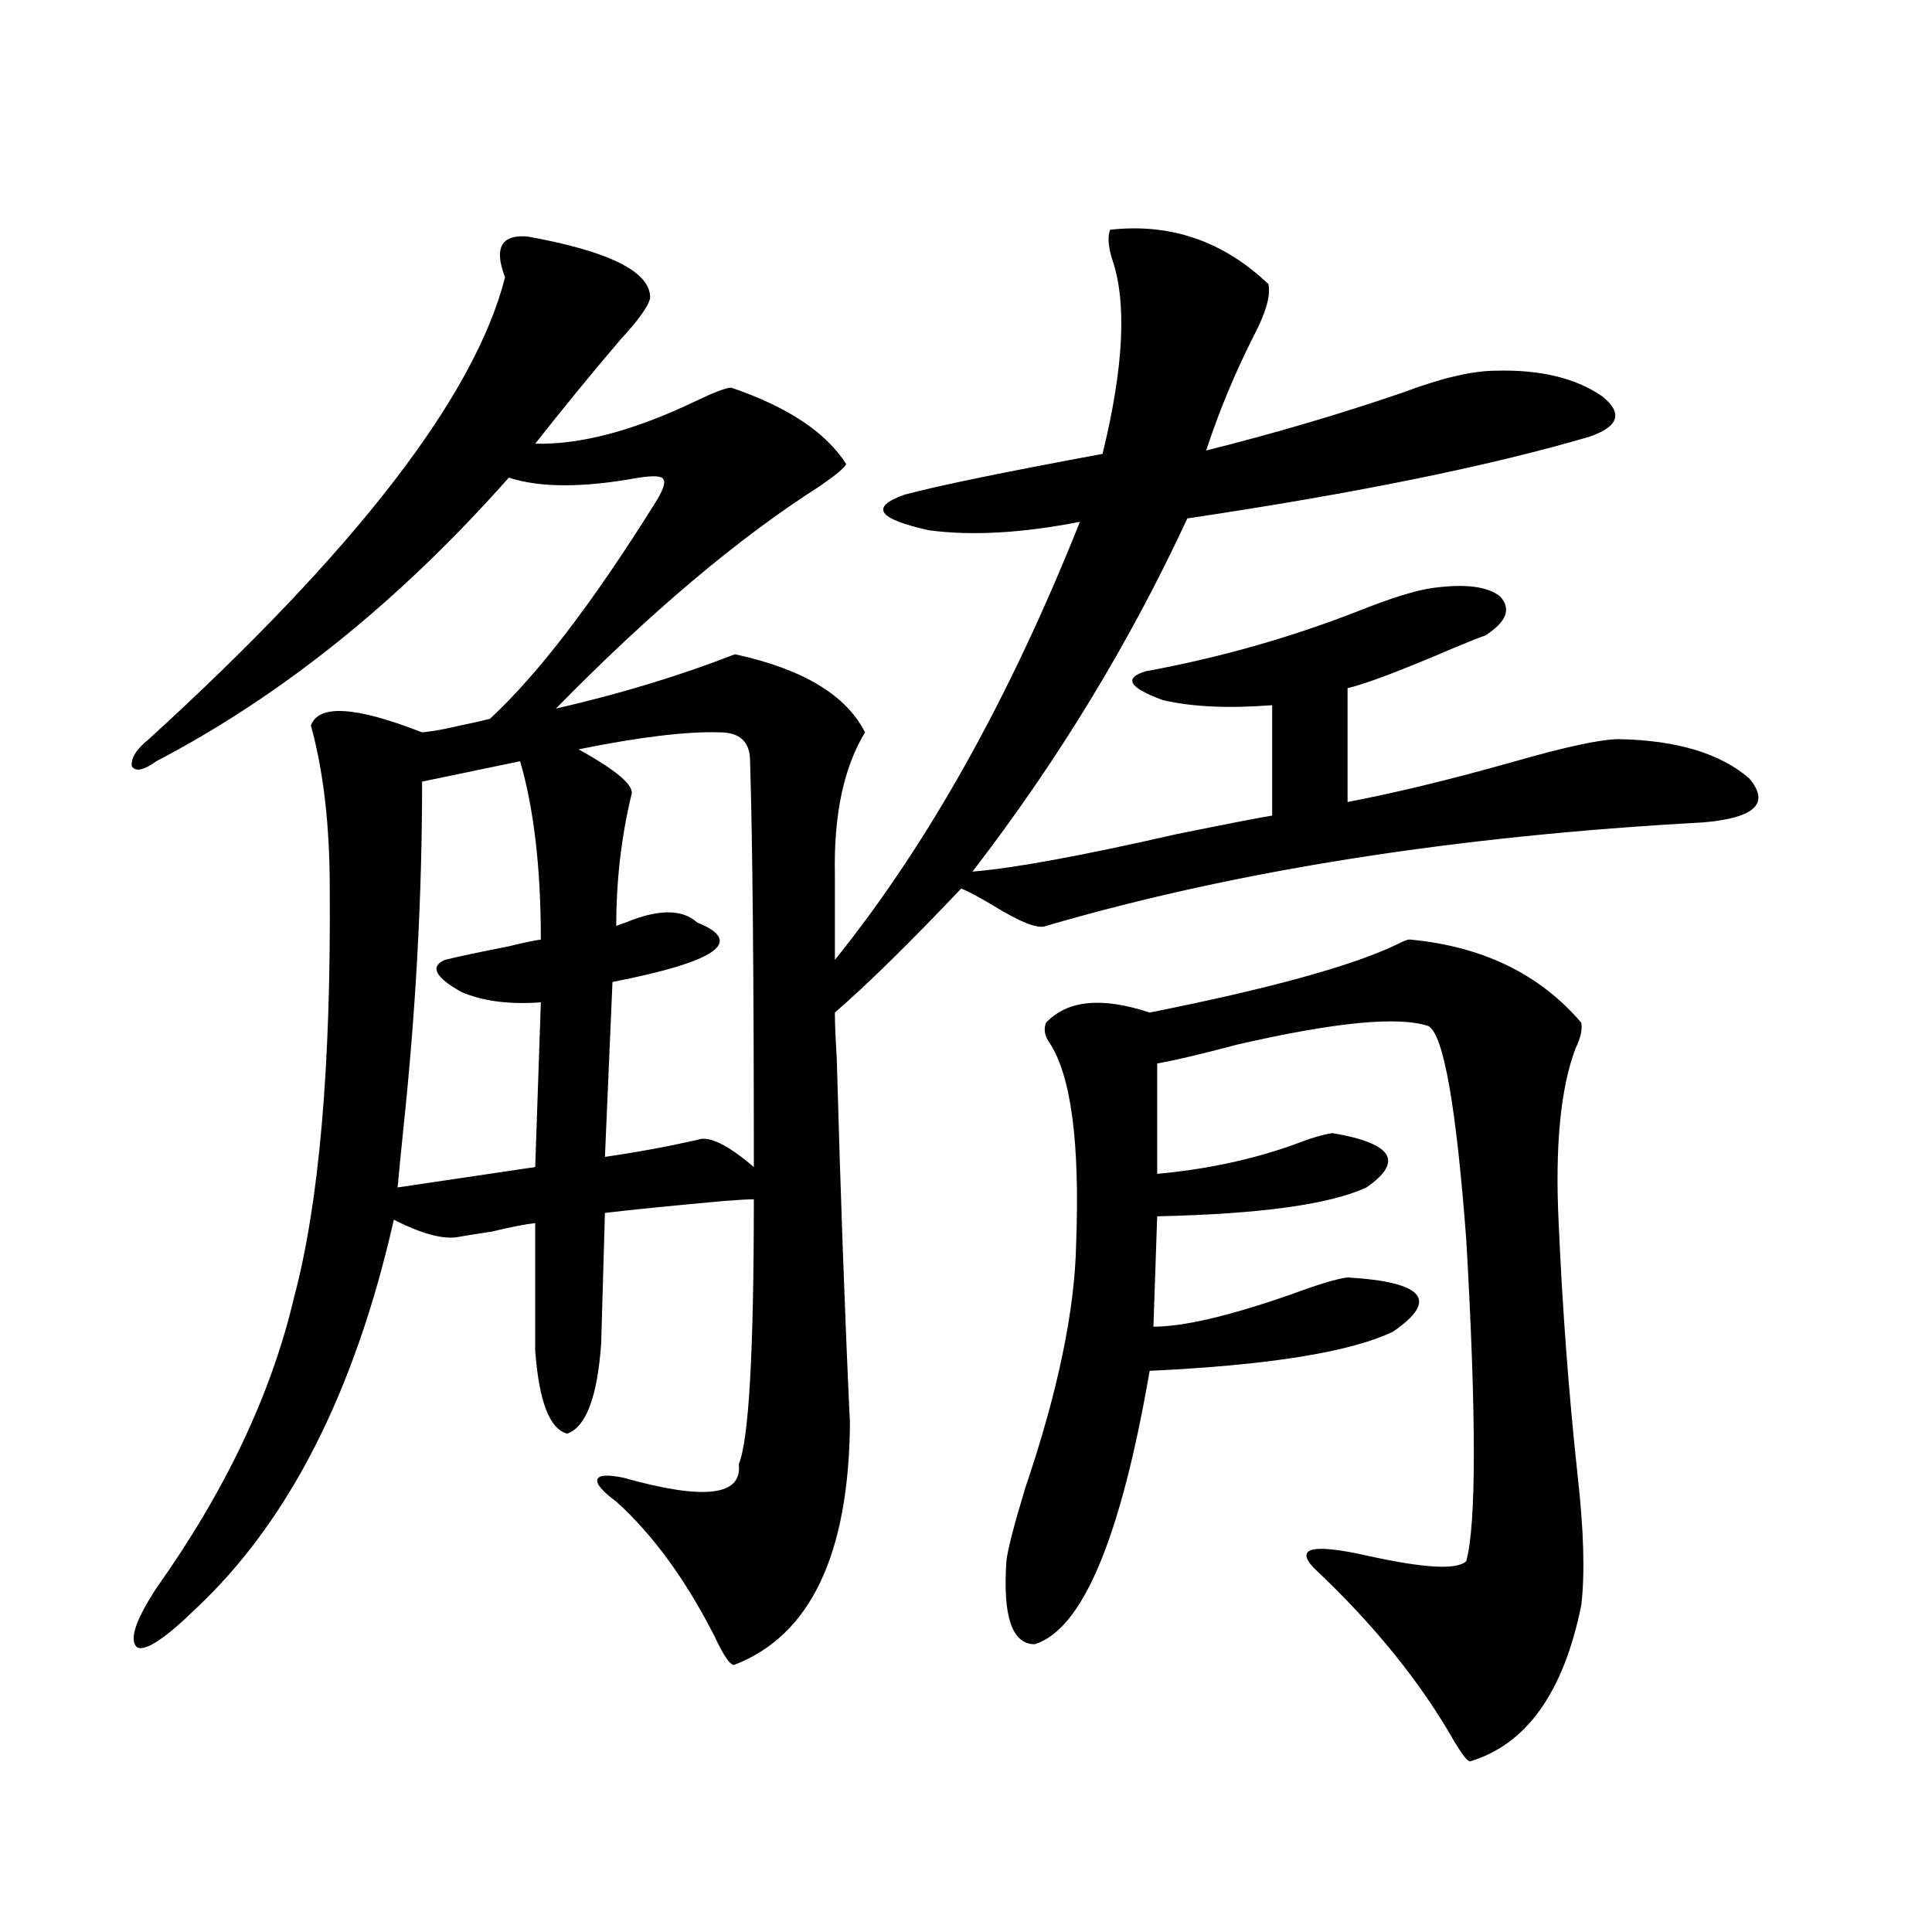
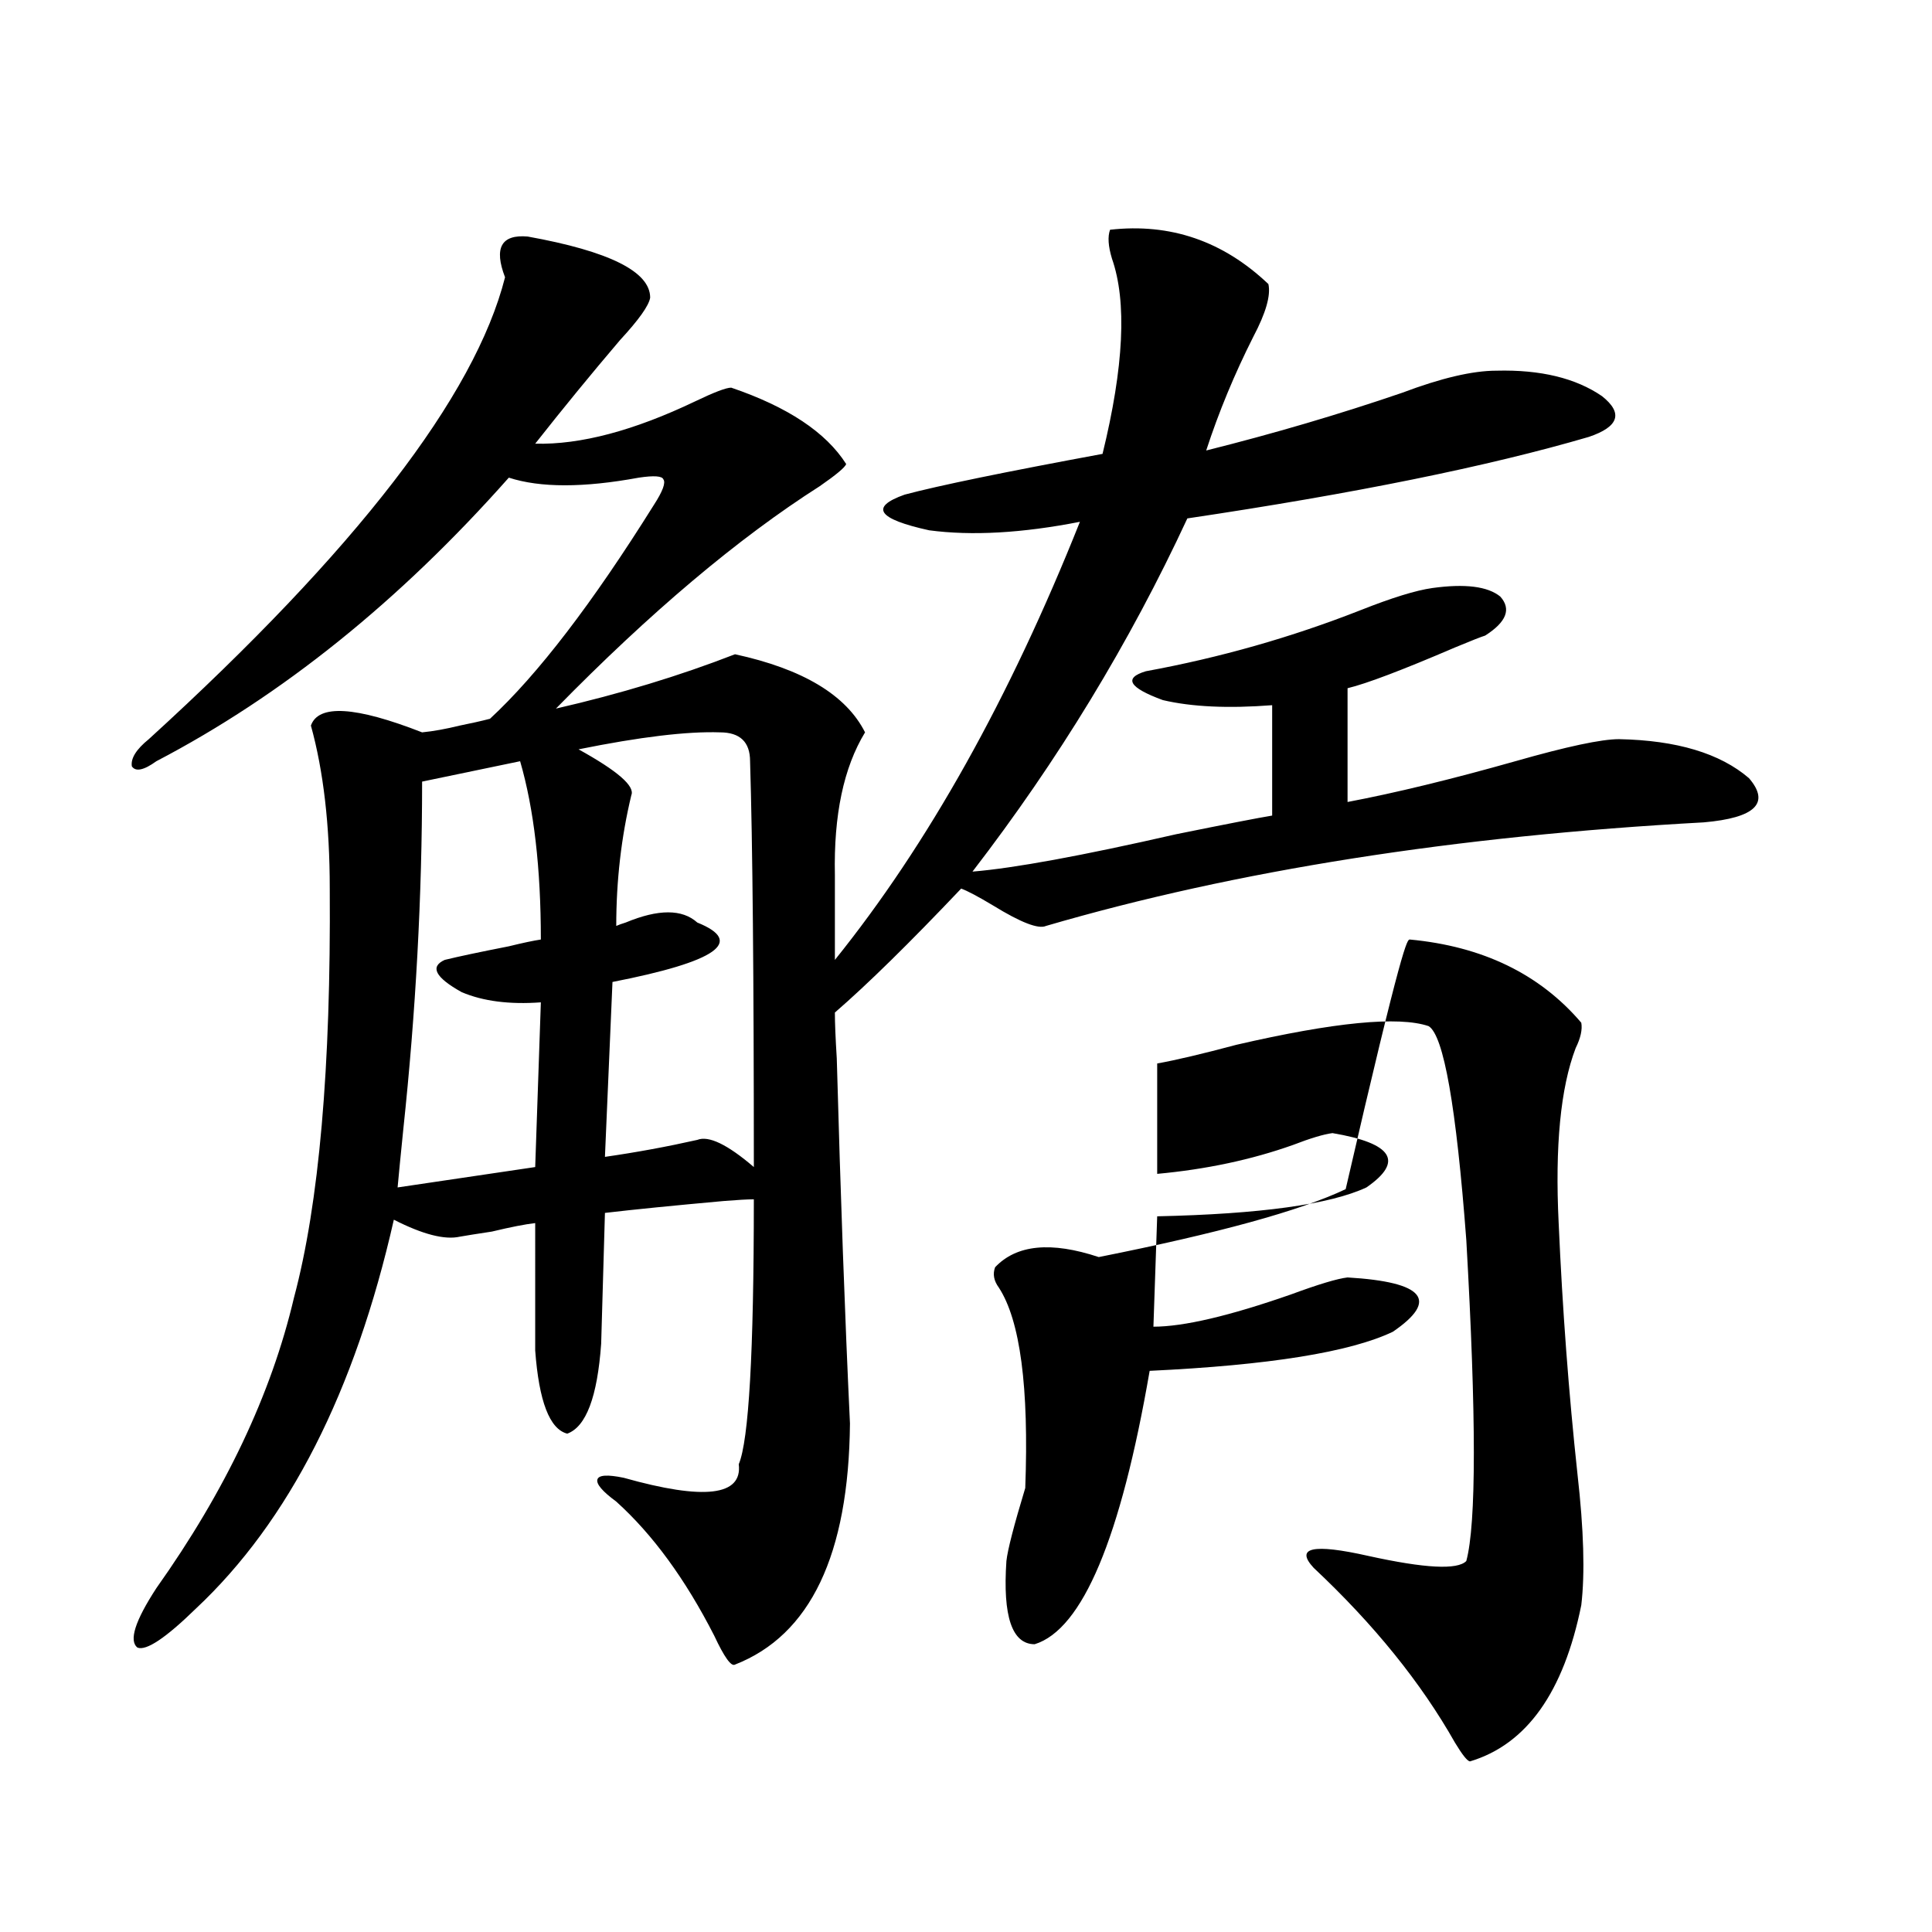
<svg xmlns="http://www.w3.org/2000/svg" version="1.1" id="图层_1" x="0px" y="0px" width="1000px" height="1000px" viewBox="0 0 1000 1000" enable-background="new 0 0 1000 1000" xml:space="preserve">
-   <path d="M273.115,122.426c42.271,7.622,63.413,18.169,63.413,31.641c-0.655,4.106-5.854,11.426-15.609,21.973  c-14.969,17.578-29.603,35.458-43.901,53.613c23.414,0.591,51.051-6.729,82.925-21.973c9.756-4.683,15.93-7.031,18.536-7.031  c29.268,9.97,49.1,23.153,59.511,39.551c-0.655,1.758-5.213,5.575-13.658,11.426c-42.285,26.958-87.803,65.341-136.582,115.137  c33.17-7.608,64.054-16.987,92.681-28.125c35.121,7.622,57.56,21.094,67.315,40.43c-11.066,18.169-16.265,42.778-15.609,73.828  v43.945c48.124-59.766,90.395-135.352,126.826-226.758c-29.923,5.864-55.943,7.333-78.047,4.395  c-26.676-5.851-30.898-12.003-12.683-18.457c17.561-4.683,51.706-11.714,102.437-21.094c11.052-45.112,12.683-78.8,4.878-101.074  c-1.951-6.44-2.286-11.426-0.976-14.941c31.219-3.516,58.535,5.864,81.949,28.125c1.296,5.864-1.311,14.941-7.805,27.246  c-9.756,19.336-17.896,38.974-24.39,58.887c35.121-8.789,68.932-18.745,101.461-29.883c20.152-7.608,36.417-11.426,48.779-11.426  c22.759-0.577,40.975,3.817,54.633,13.184c11.052,8.789,8.78,15.82-6.829,21.094c-52.041,15.243-121.308,29.306-207.8,42.188  c-29.923,64.462-66.995,125.396-111.217,182.813c21.463-1.758,56.584-8.198,105.363-19.336c26.006-5.273,42.591-8.487,49.755-9.668  v-57.129c-22.773,1.758-41.63,0.879-56.584-2.637c-17.561-6.44-20.487-11.426-8.78-14.941c38.368-7.031,75.44-17.578,111.217-31.641  c16.25-6.44,28.612-10.245,37.072-11.426c16.905-2.335,28.612-0.879,35.121,4.395c5.854,6.454,3.247,13.184-7.805,20.215  c-1.951,0.591-7.164,2.637-15.609,6.152c-27.316,11.728-45.853,18.759-55.608,21.094v58.887  c24.71-4.683,53.657-11.714,86.827-21.094c26.661-7.608,44.542-11.426,53.657-11.426c29.908,0.591,52.347,7.333,67.315,20.215  c11.052,12.896,3.247,20.517-23.414,22.852c-128.777,7.031-242.28,24.911-340.479,53.613c-3.902,1.758-13.018-1.758-27.316-10.547  c-7.805-4.683-13.338-7.608-16.585-8.789c-26.676,28.125-48.459,49.521-65.364,64.16c0,5.273,0.32,13.184,0.976,23.73  c1.951,70.903,4.223,133.896,6.829,188.965c-0.655,67.978-20.487,109.562-59.511,124.805c-1.951,1.167-5.533-3.817-10.731-14.941  c-14.969-29.306-31.874-52.433-50.73-69.434c-7.164-5.273-10.411-9.077-9.756-11.426c0.641-2.335,5.198-2.637,13.658-0.879  c41.615,11.728,61.462,9.38,59.511-7.031c5.198-12.305,7.805-58.008,7.805-137.109c-3.262,0-8.46,0.302-15.609,0.879  c-26.021,2.349-46.508,4.395-61.462,6.152l-1.951,67.676c-1.951,27.548-7.805,43.066-17.561,46.582  c-9.115-2.335-14.634-16.699-16.585-43.066V633.07c-5.213,0.591-12.683,2.06-22.438,4.395c-7.805,1.181-13.338,2.06-16.585,2.637  c-7.805,1.758-19.191-1.167-34.146-8.789c-20.167,89.071-54.313,156.157-102.437,201.27c-15.609,15.229-25.7,21.973-30.243,20.215  c-4.558-3.516-1.311-13.774,9.756-30.762c35.762-50.386,59.511-100.483,71.218-150.293c13.003-48.628,19.177-119.229,18.536-211.816  c0-32.808-3.262-60.933-9.756-84.375c3.902-11.124,23.079-9.956,57.56,3.516c5.854-0.577,12.348-1.758,19.512-3.516  c5.854-1.167,11.052-2.335,15.609-3.516c24.71-22.852,53.002-59.766,84.876-110.742c4.543-7.031,6.174-11.426,4.878-13.184  c-0.655-1.758-4.878-2.046-12.683-0.879c-28.627,5.273-51.065,5.273-67.315,0c-56.584,63.872-117.405,112.802-182.435,146.777  c-6.509,4.696-10.731,5.575-12.683,2.637c-0.655-4.093,2.271-8.789,8.78-14.063c107.314-97.847,168.776-177.539,184.386-239.063  C255.555,128.29,259.457,121.259,273.115,122.426z M269.213,394.008l-50.73,10.547c0,59.188-3.262,119.243-9.756,180.176  c-1.311,12.896-2.286,22.852-2.927,29.883l71.218-10.547l2.927-85.254c-16.265,1.181-29.923-0.577-40.975-5.273  c-13.658-7.608-16.585-13.184-8.78-16.699c7.149-1.758,18.201-4.093,33.17-7.031c7.149-1.758,12.683-2.925,16.585-3.516  C279.944,449.379,276.362,418.617,269.213,394.008z M317.017,508.266l-3.902,90.527c16.25-2.335,32.194-5.273,47.804-8.789  c5.854-2.335,15.609,2.349,29.268,14.063c0-97.847-0.655-167.871-1.951-210.059c0-9.956-5.213-14.941-15.609-14.941  c-16.92-0.577-41.31,2.349-73.169,8.789c20.152,11.138,29.268,19.048,27.316,23.73c-5.213,21.685-7.805,44.247-7.805,67.676  c1.296-0.577,2.927-1.167,4.878-1.758c16.905-7.031,29.268-7.031,37.072,0C385.628,487.474,370.994,497.719,317.017,508.266z   M729.689,486.293c37.713,3.516,67.315,17.88,88.778,43.066c0.641,3.516-0.335,7.91-2.927,13.184  c-7.805,20.517-10.731,50.688-8.78,90.527c1.951,44.536,5.198,87.891,9.756,130.078c3.247,28.716,3.902,51.278,1.951,67.676  c-9.115,45.112-28.292,72.07-57.56,80.859c-1.311,0-3.902-3.228-7.805-9.668c-17.561-31.063-41.95-61.235-73.169-90.527  c-9.756-10.547-0.335-12.593,28.292-6.152c29.268,6.454,46.173,7.333,50.73,2.637c5.198-19.336,5.198-74.707,0-166.113  c-5.213-69.132-11.707-106.046-19.512-110.742c-15.609-5.273-48.779-2.046-99.51,9.668c-17.561,4.696-31.219,7.91-40.975,9.668  v57.129c25.365-2.335,48.779-7.319,70.242-14.941c9.101-3.516,15.93-5.562,20.487-6.152c31.219,5.273,37.072,14.653,17.561,28.125  c-18.871,8.789-54.968,13.774-108.29,14.941l-1.951,57.129c15.609,0,39.344-5.562,71.218-16.699  c14.299-5.273,24.055-8.198,29.268-8.789c39.664,2.349,47.469,11.728,23.414,28.125c-22.118,10.547-64.068,17.29-125.851,20.215  c-14.969,86.724-34.801,133.882-59.511,141.504c-11.707,0-16.585-14.364-14.634-43.066c0.641-5.851,3.902-18.457,9.756-37.793  c16.905-49.796,25.686-91.983,26.341-126.563c1.951-52.144-2.606-86.71-13.658-103.711c-2.606-3.516-3.262-7.031-1.951-10.547  c11.052-11.714,28.933-13.472,53.657-5.273c61.782-12.305,104.388-24.019,127.802-35.156  C726.107,487.172,728.379,486.293,729.689,486.293z" />
+   <path d="M273.115,122.426c42.271,7.622,63.413,18.169,63.413,31.641c-0.655,4.106-5.854,11.426-15.609,21.973  c-14.969,17.578-29.603,35.458-43.901,53.613c23.414,0.591,51.051-6.729,82.925-21.973c9.756-4.683,15.93-7.031,18.536-7.031  c29.268,9.97,49.1,23.153,59.511,39.551c-0.655,1.758-5.213,5.575-13.658,11.426c-42.285,26.958-87.803,65.341-136.582,115.137  c33.17-7.608,64.054-16.987,92.681-28.125c35.121,7.622,57.56,21.094,67.315,40.43c-11.066,18.169-16.265,42.778-15.609,73.828  v43.945c48.124-59.766,90.395-135.352,126.826-226.758c-29.923,5.864-55.943,7.333-78.047,4.395  c-26.676-5.851-30.898-12.003-12.683-18.457c17.561-4.683,51.706-11.714,102.437-21.094c11.052-45.112,12.683-78.8,4.878-101.074  c-1.951-6.44-2.286-11.426-0.976-14.941c31.219-3.516,58.535,5.864,81.949,28.125c1.296,5.864-1.311,14.941-7.805,27.246  c-9.756,19.336-17.896,38.974-24.39,58.887c35.121-8.789,68.932-18.745,101.461-29.883c20.152-7.608,36.417-11.426,48.779-11.426  c22.759-0.577,40.975,3.817,54.633,13.184c11.052,8.789,8.78,15.82-6.829,21.094c-52.041,15.243-121.308,29.306-207.8,42.188  c-29.923,64.462-66.995,125.396-111.217,182.813c21.463-1.758,56.584-8.198,105.363-19.336c26.006-5.273,42.591-8.487,49.755-9.668  v-57.129c-22.773,1.758-41.63,0.879-56.584-2.637c-17.561-6.44-20.487-11.426-8.78-14.941c38.368-7.031,75.44-17.578,111.217-31.641  c16.25-6.44,28.612-10.245,37.072-11.426c16.905-2.335,28.612-0.879,35.121,4.395c5.854,6.454,3.247,13.184-7.805,20.215  c-1.951,0.591-7.164,2.637-15.609,6.152c-27.316,11.728-45.853,18.759-55.608,21.094v58.887  c24.71-4.683,53.657-11.714,86.827-21.094c26.661-7.608,44.542-11.426,53.657-11.426c29.908,0.591,52.347,7.333,67.315,20.215  c11.052,12.896,3.247,20.517-23.414,22.852c-128.777,7.031-242.28,24.911-340.479,53.613c-3.902,1.758-13.018-1.758-27.316-10.547  c-7.805-4.683-13.338-7.608-16.585-8.789c-26.676,28.125-48.459,49.521-65.364,64.16c0,5.273,0.32,13.184,0.976,23.73  c1.951,70.903,4.223,133.896,6.829,188.965c-0.655,67.978-20.487,109.562-59.511,124.805c-1.951,1.167-5.533-3.817-10.731-14.941  c-14.969-29.306-31.874-52.433-50.73-69.434c-7.164-5.273-10.411-9.077-9.756-11.426c0.641-2.335,5.198-2.637,13.658-0.879  c41.615,11.728,61.462,9.38,59.511-7.031c5.198-12.305,7.805-58.008,7.805-137.109c-3.262,0-8.46,0.302-15.609,0.879  c-26.021,2.349-46.508,4.395-61.462,6.152l-1.951,67.676c-1.951,27.548-7.805,43.066-17.561,46.582  c-9.115-2.335-14.634-16.699-16.585-43.066V633.07c-5.213,0.591-12.683,2.06-22.438,4.395c-7.805,1.181-13.338,2.06-16.585,2.637  c-7.805,1.758-19.191-1.167-34.146-8.789c-20.167,89.071-54.313,156.157-102.437,201.27c-15.609,15.229-25.7,21.973-30.243,20.215  c-4.558-3.516-1.311-13.774,9.756-30.762c35.762-50.386,59.511-100.483,71.218-150.293c13.003-48.628,19.177-119.229,18.536-211.816  c0-32.808-3.262-60.933-9.756-84.375c3.902-11.124,23.079-9.956,57.56,3.516c5.854-0.577,12.348-1.758,19.512-3.516  c5.854-1.167,11.052-2.335,15.609-3.516c24.71-22.852,53.002-59.766,84.876-110.742c4.543-7.031,6.174-11.426,4.878-13.184  c-0.655-1.758-4.878-2.046-12.683-0.879c-28.627,5.273-51.065,5.273-67.315,0c-56.584,63.872-117.405,112.802-182.435,146.777  c-6.509,4.696-10.731,5.575-12.683,2.637c-0.655-4.093,2.271-8.789,8.78-14.063c107.314-97.847,168.776-177.539,184.386-239.063  C255.555,128.29,259.457,121.259,273.115,122.426z M269.213,394.008l-50.73,10.547c0,59.188-3.262,119.243-9.756,180.176  c-1.311,12.896-2.286,22.852-2.927,29.883l71.218-10.547l2.927-85.254c-16.265,1.181-29.923-0.577-40.975-5.273  c-13.658-7.608-16.585-13.184-8.78-16.699c7.149-1.758,18.201-4.093,33.17-7.031c7.149-1.758,12.683-2.925,16.585-3.516  C279.944,449.379,276.362,418.617,269.213,394.008z M317.017,508.266l-3.902,90.527c16.25-2.335,32.194-5.273,47.804-8.789  c5.854-2.335,15.609,2.349,29.268,14.063c0-97.847-0.655-167.871-1.951-210.059c0-9.956-5.213-14.941-15.609-14.941  c-16.92-0.577-41.31,2.349-73.169,8.789c20.152,11.138,29.268,19.048,27.316,23.73c-5.213,21.685-7.805,44.247-7.805,67.676  c1.296-0.577,2.927-1.167,4.878-1.758c16.905-7.031,29.268-7.031,37.072,0C385.628,487.474,370.994,497.719,317.017,508.266z   M729.689,486.293c37.713,3.516,67.315,17.88,88.778,43.066c0.641,3.516-0.335,7.91-2.927,13.184  c-7.805,20.517-10.731,50.688-8.78,90.527c1.951,44.536,5.198,87.891,9.756,130.078c3.247,28.716,3.902,51.278,1.951,67.676  c-9.115,45.112-28.292,72.07-57.56,80.859c-1.311,0-3.902-3.228-7.805-9.668c-17.561-31.063-41.95-61.235-73.169-90.527  c-9.756-10.547-0.335-12.593,28.292-6.152c29.268,6.454,46.173,7.333,50.73,2.637c5.198-19.336,5.198-74.707,0-166.113  c-5.213-69.132-11.707-106.046-19.512-110.742c-15.609-5.273-48.779-2.046-99.51,9.668c-17.561,4.696-31.219,7.91-40.975,9.668  v57.129c25.365-2.335,48.779-7.319,70.242-14.941c9.101-3.516,15.93-5.562,20.487-6.152c31.219,5.273,37.072,14.653,17.561,28.125  c-18.871,8.789-54.968,13.774-108.29,14.941l-1.951,57.129c15.609,0,39.344-5.562,71.218-16.699  c14.299-5.273,24.055-8.198,29.268-8.789c39.664,2.349,47.469,11.728,23.414,28.125c-22.118,10.547-64.068,17.29-125.851,20.215  c-14.969,86.724-34.801,133.882-59.511,141.504c-11.707,0-16.585-14.364-14.634-43.066c0.641-5.851,3.902-18.457,9.756-37.793  c1.951-52.144-2.606-86.71-13.658-103.711c-2.606-3.516-3.262-7.031-1.951-10.547  c11.052-11.714,28.933-13.472,53.657-5.273c61.782-12.305,104.388-24.019,127.802-35.156  C726.107,487.172,728.379,486.293,729.689,486.293z" />
</svg>